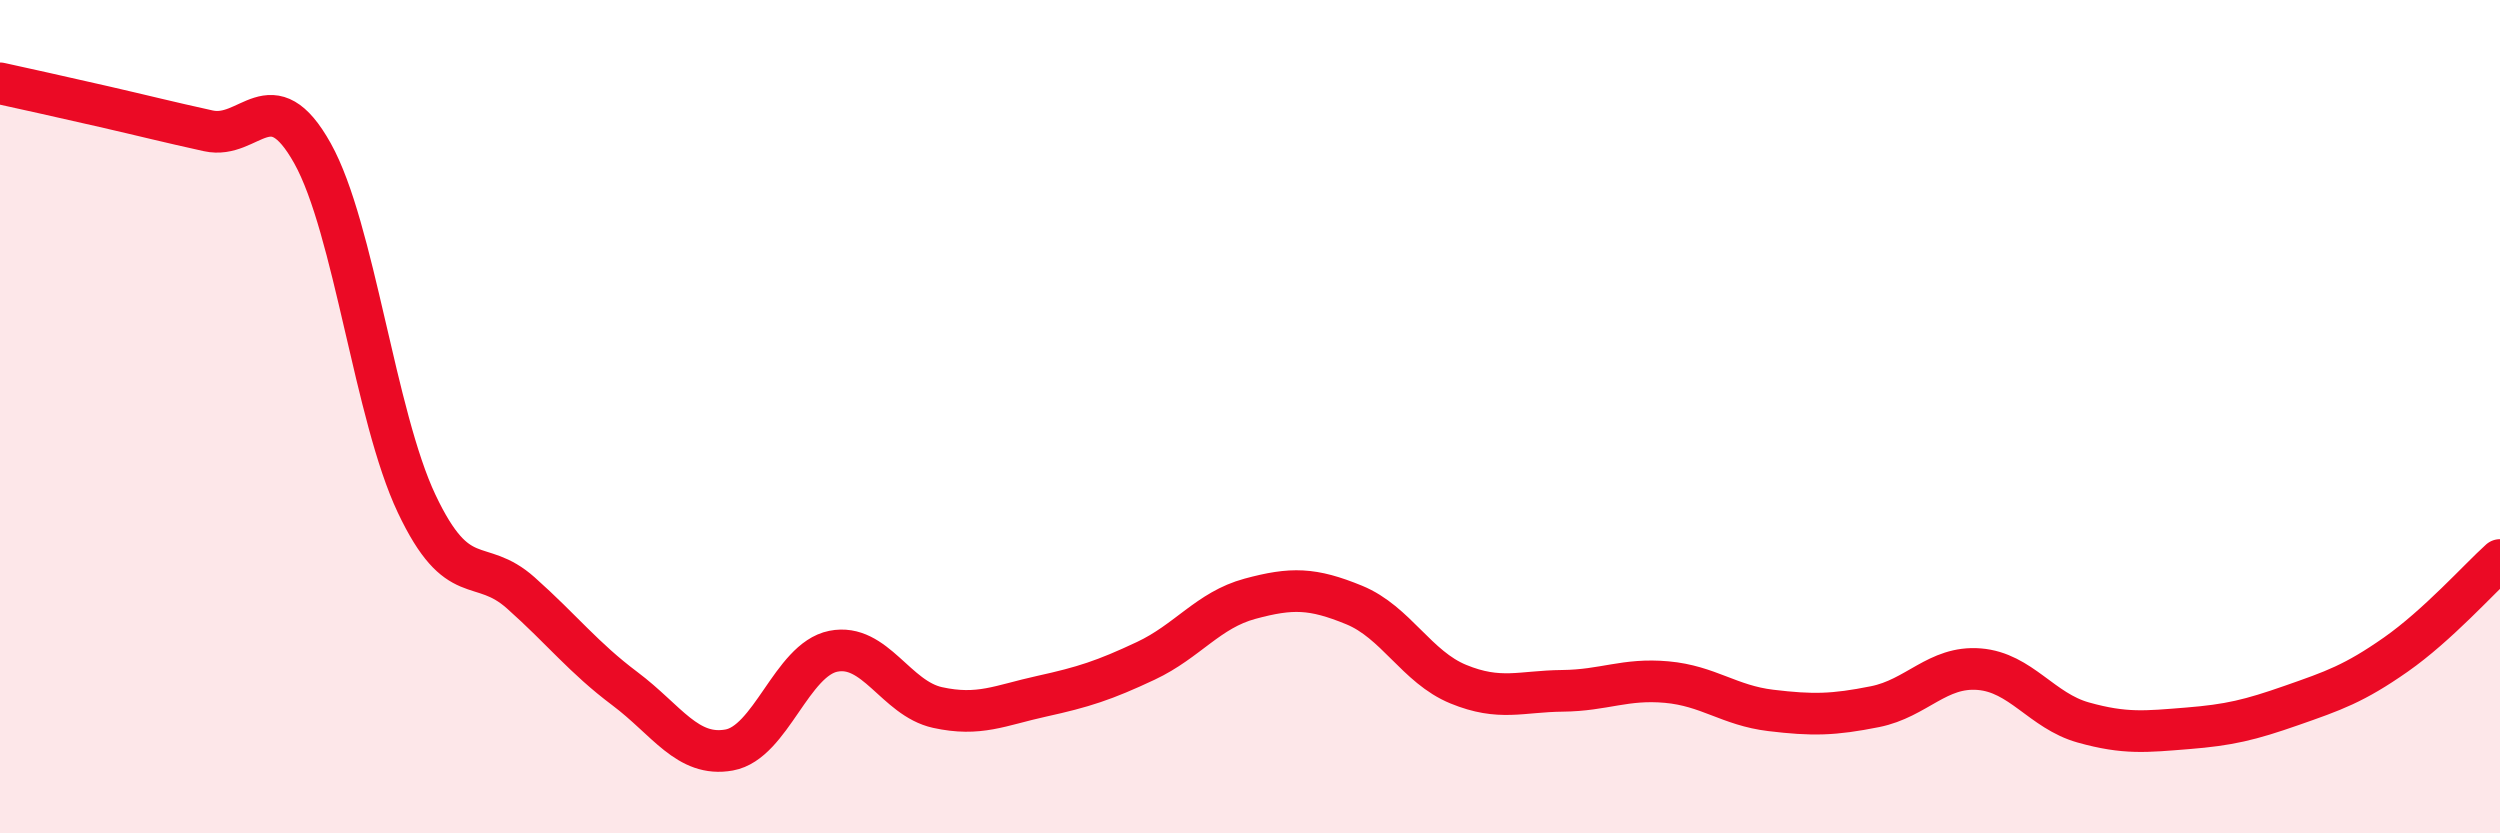
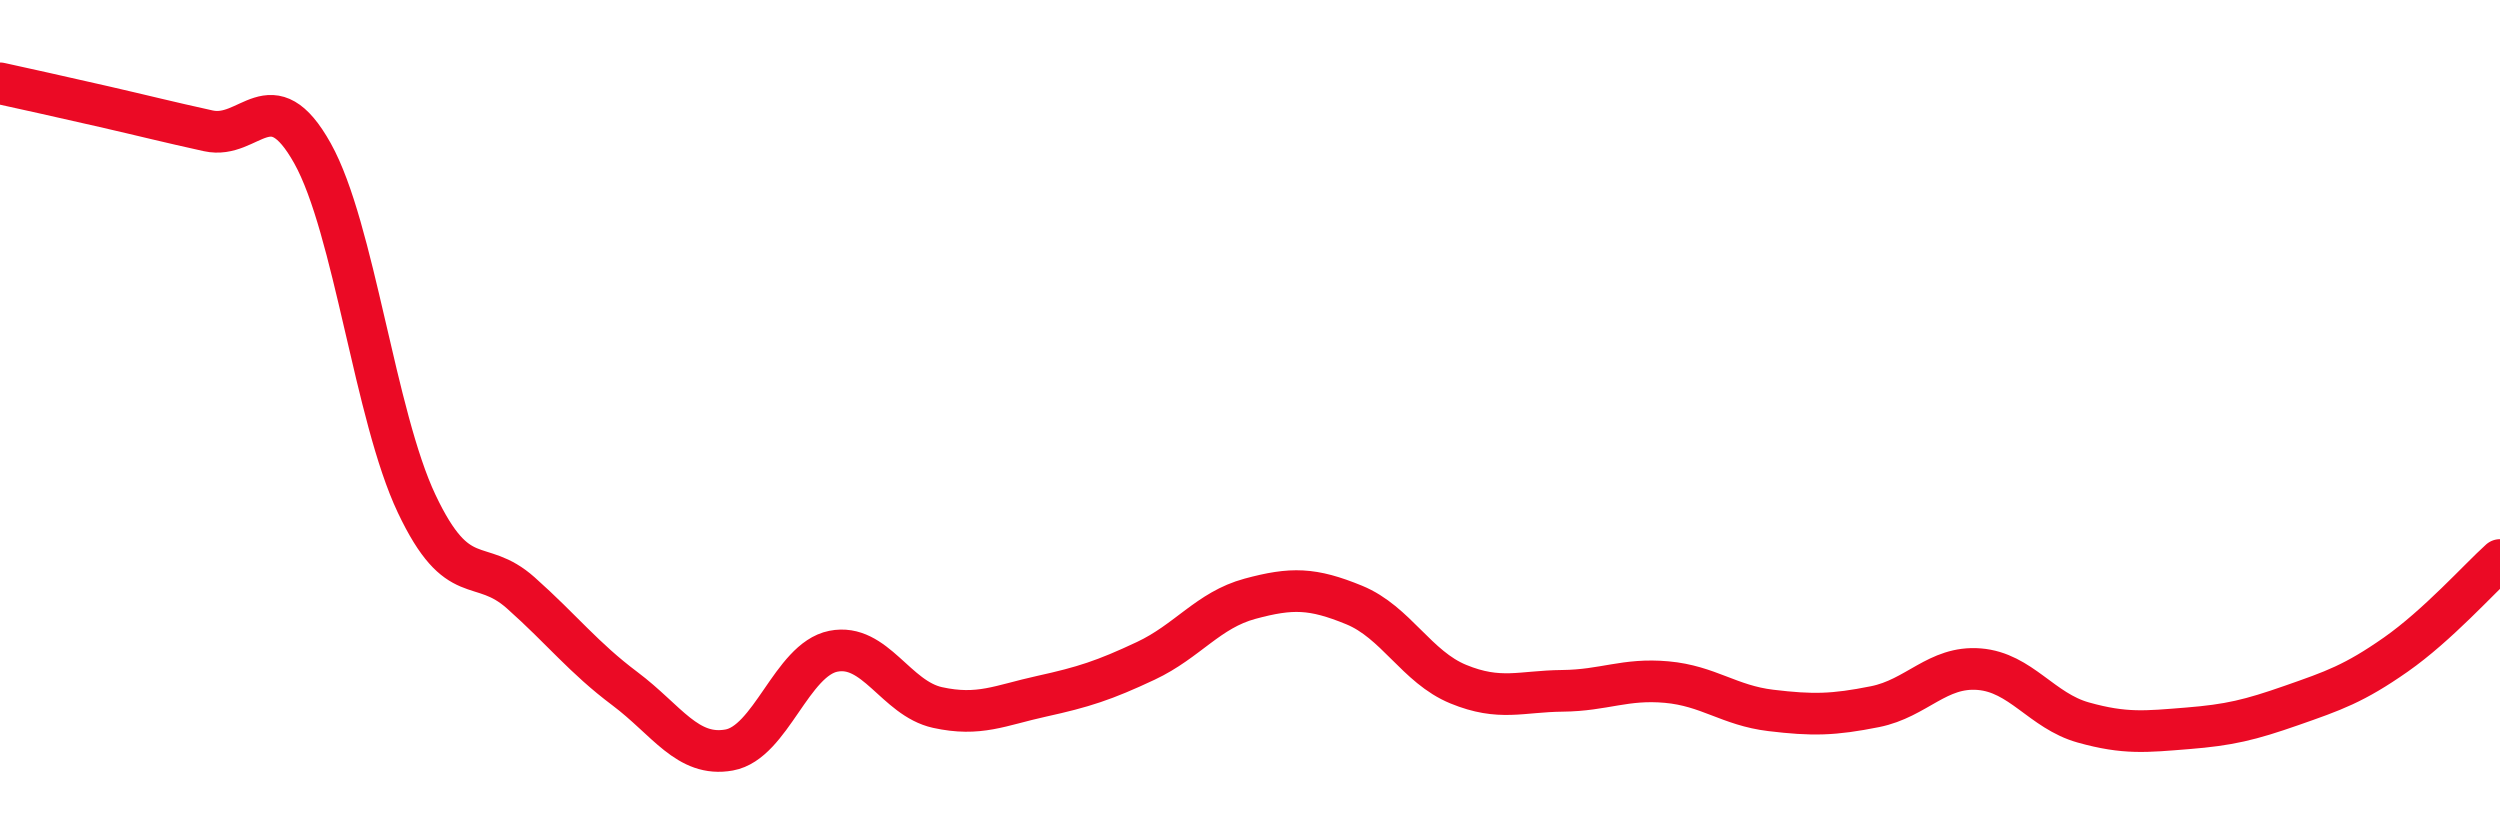
<svg xmlns="http://www.w3.org/2000/svg" width="60" height="20" viewBox="0 0 60 20">
-   <path d="M 0,2 C 0.5,2.11 1.5,2.33 2.5,2.56 C 3.5,2.79 4,2.92 5,3.14 C 6,3.36 6.5,1.89 7.5,3.68 C 8.5,5.47 9,9.98 10,12.09 C 11,14.2 11.5,13.34 12.5,14.23 C 13.5,15.12 14,15.78 15,16.53 C 16,17.28 16.5,18.18 17.5,18 C 18.5,17.82 19,15.83 20,15.63 C 21,15.43 21.5,16.76 22.5,16.98 C 23.5,17.2 24,16.93 25,16.71 C 26,16.49 26.5,16.33 27.5,15.86 C 28.5,15.39 29,14.64 30,14.37 C 31,14.1 31.5,14.11 32.5,14.52 C 33.5,14.93 34,16.01 35,16.42 C 36,16.83 36.5,16.59 37.5,16.58 C 38.5,16.57 39,16.28 40,16.37 C 41,16.46 41.5,16.93 42.5,17.05 C 43.5,17.17 44,17.16 45,16.96 C 46,16.76 46.5,15.98 47.5,16.06 C 48.5,16.14 49,17.06 50,17.34 C 51,17.62 51.5,17.56 52.5,17.48 C 53.5,17.4 54,17.28 55,16.93 C 56,16.58 56.5,16.41 57.5,15.71 C 58.5,15.01 59.5,13.89 60,13.44L60 20L0 20Z" fill="#EB0A25" opacity="0.1" stroke-linecap="round" stroke-linejoin="round" />
  <path d="M 0,2 C 0.5,2.11 1.5,2.33 2.5,2.56 C 3.5,2.79 4,2.92 5,3.14 C 6,3.36 6.5,1.89 7.5,3.68 C 8.5,5.47 9,9.98 10,12.09 C 11,14.2 11.5,13.34 12.5,14.23 C 13.5,15.12 14,15.78 15,16.53 C 16,17.28 16.5,18.18 17.5,18 C 18.5,17.82 19,15.83 20,15.63 C 21,15.43 21.5,16.76 22.5,16.98 C 23.5,17.2 24,16.93 25,16.71 C 26,16.49 26.5,16.33 27.5,15.86 C 28.5,15.39 29,14.64 30,14.37 C 31,14.1 31.5,14.11 32.5,14.52 C 33.5,14.93 34,16.01 35,16.42 C 36,16.83 36.5,16.59 37.5,16.58 C 38.5,16.57 39,16.28 40,16.37 C 41,16.46 41.5,16.93 42.5,17.05 C 43.5,17.17 44,17.16 45,16.96 C 46,16.76 46.5,15.98 47.5,16.06 C 48.5,16.14 49,17.06 50,17.34 C 51,17.62 51.5,17.56 52.5,17.48 C 53.5,17.4 54,17.28 55,16.93 C 56,16.58 56.5,16.41 57.5,15.71 C 58.5,15.01 59.5,13.89 60,13.44" stroke="#EB0A25" stroke-width="1" fill="none" stroke-linecap="round" stroke-linejoin="round" />
</svg>